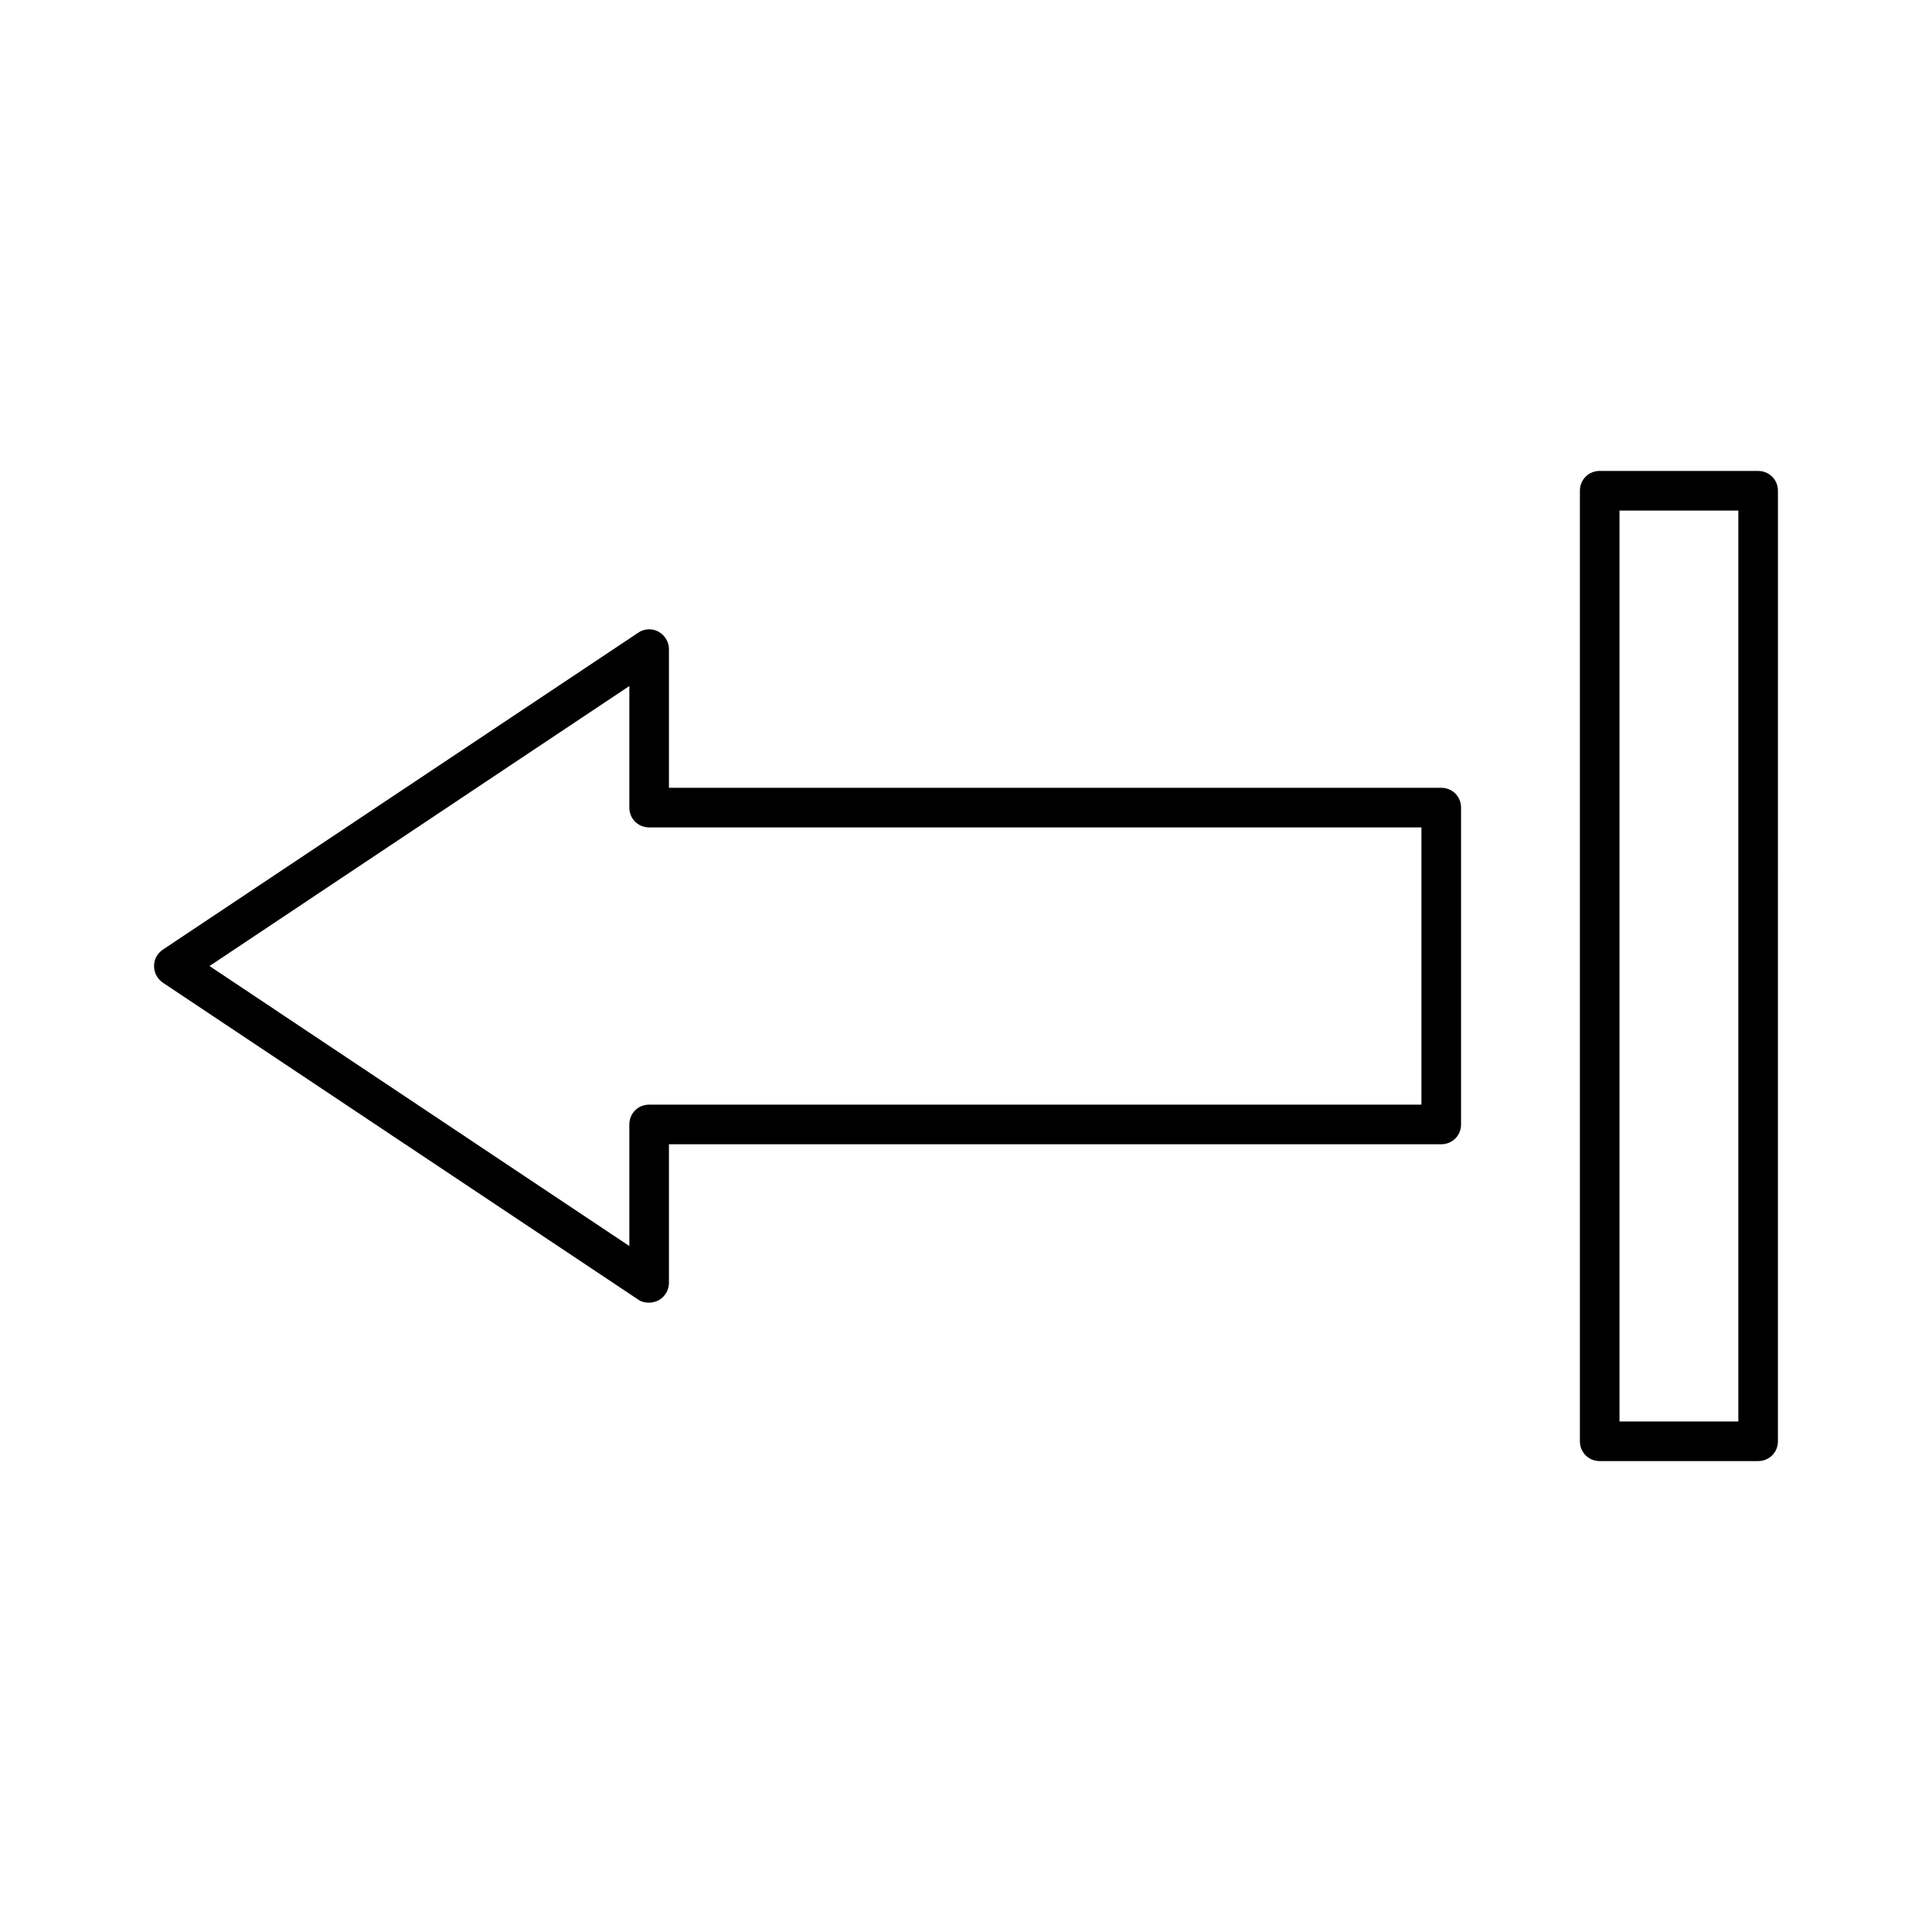
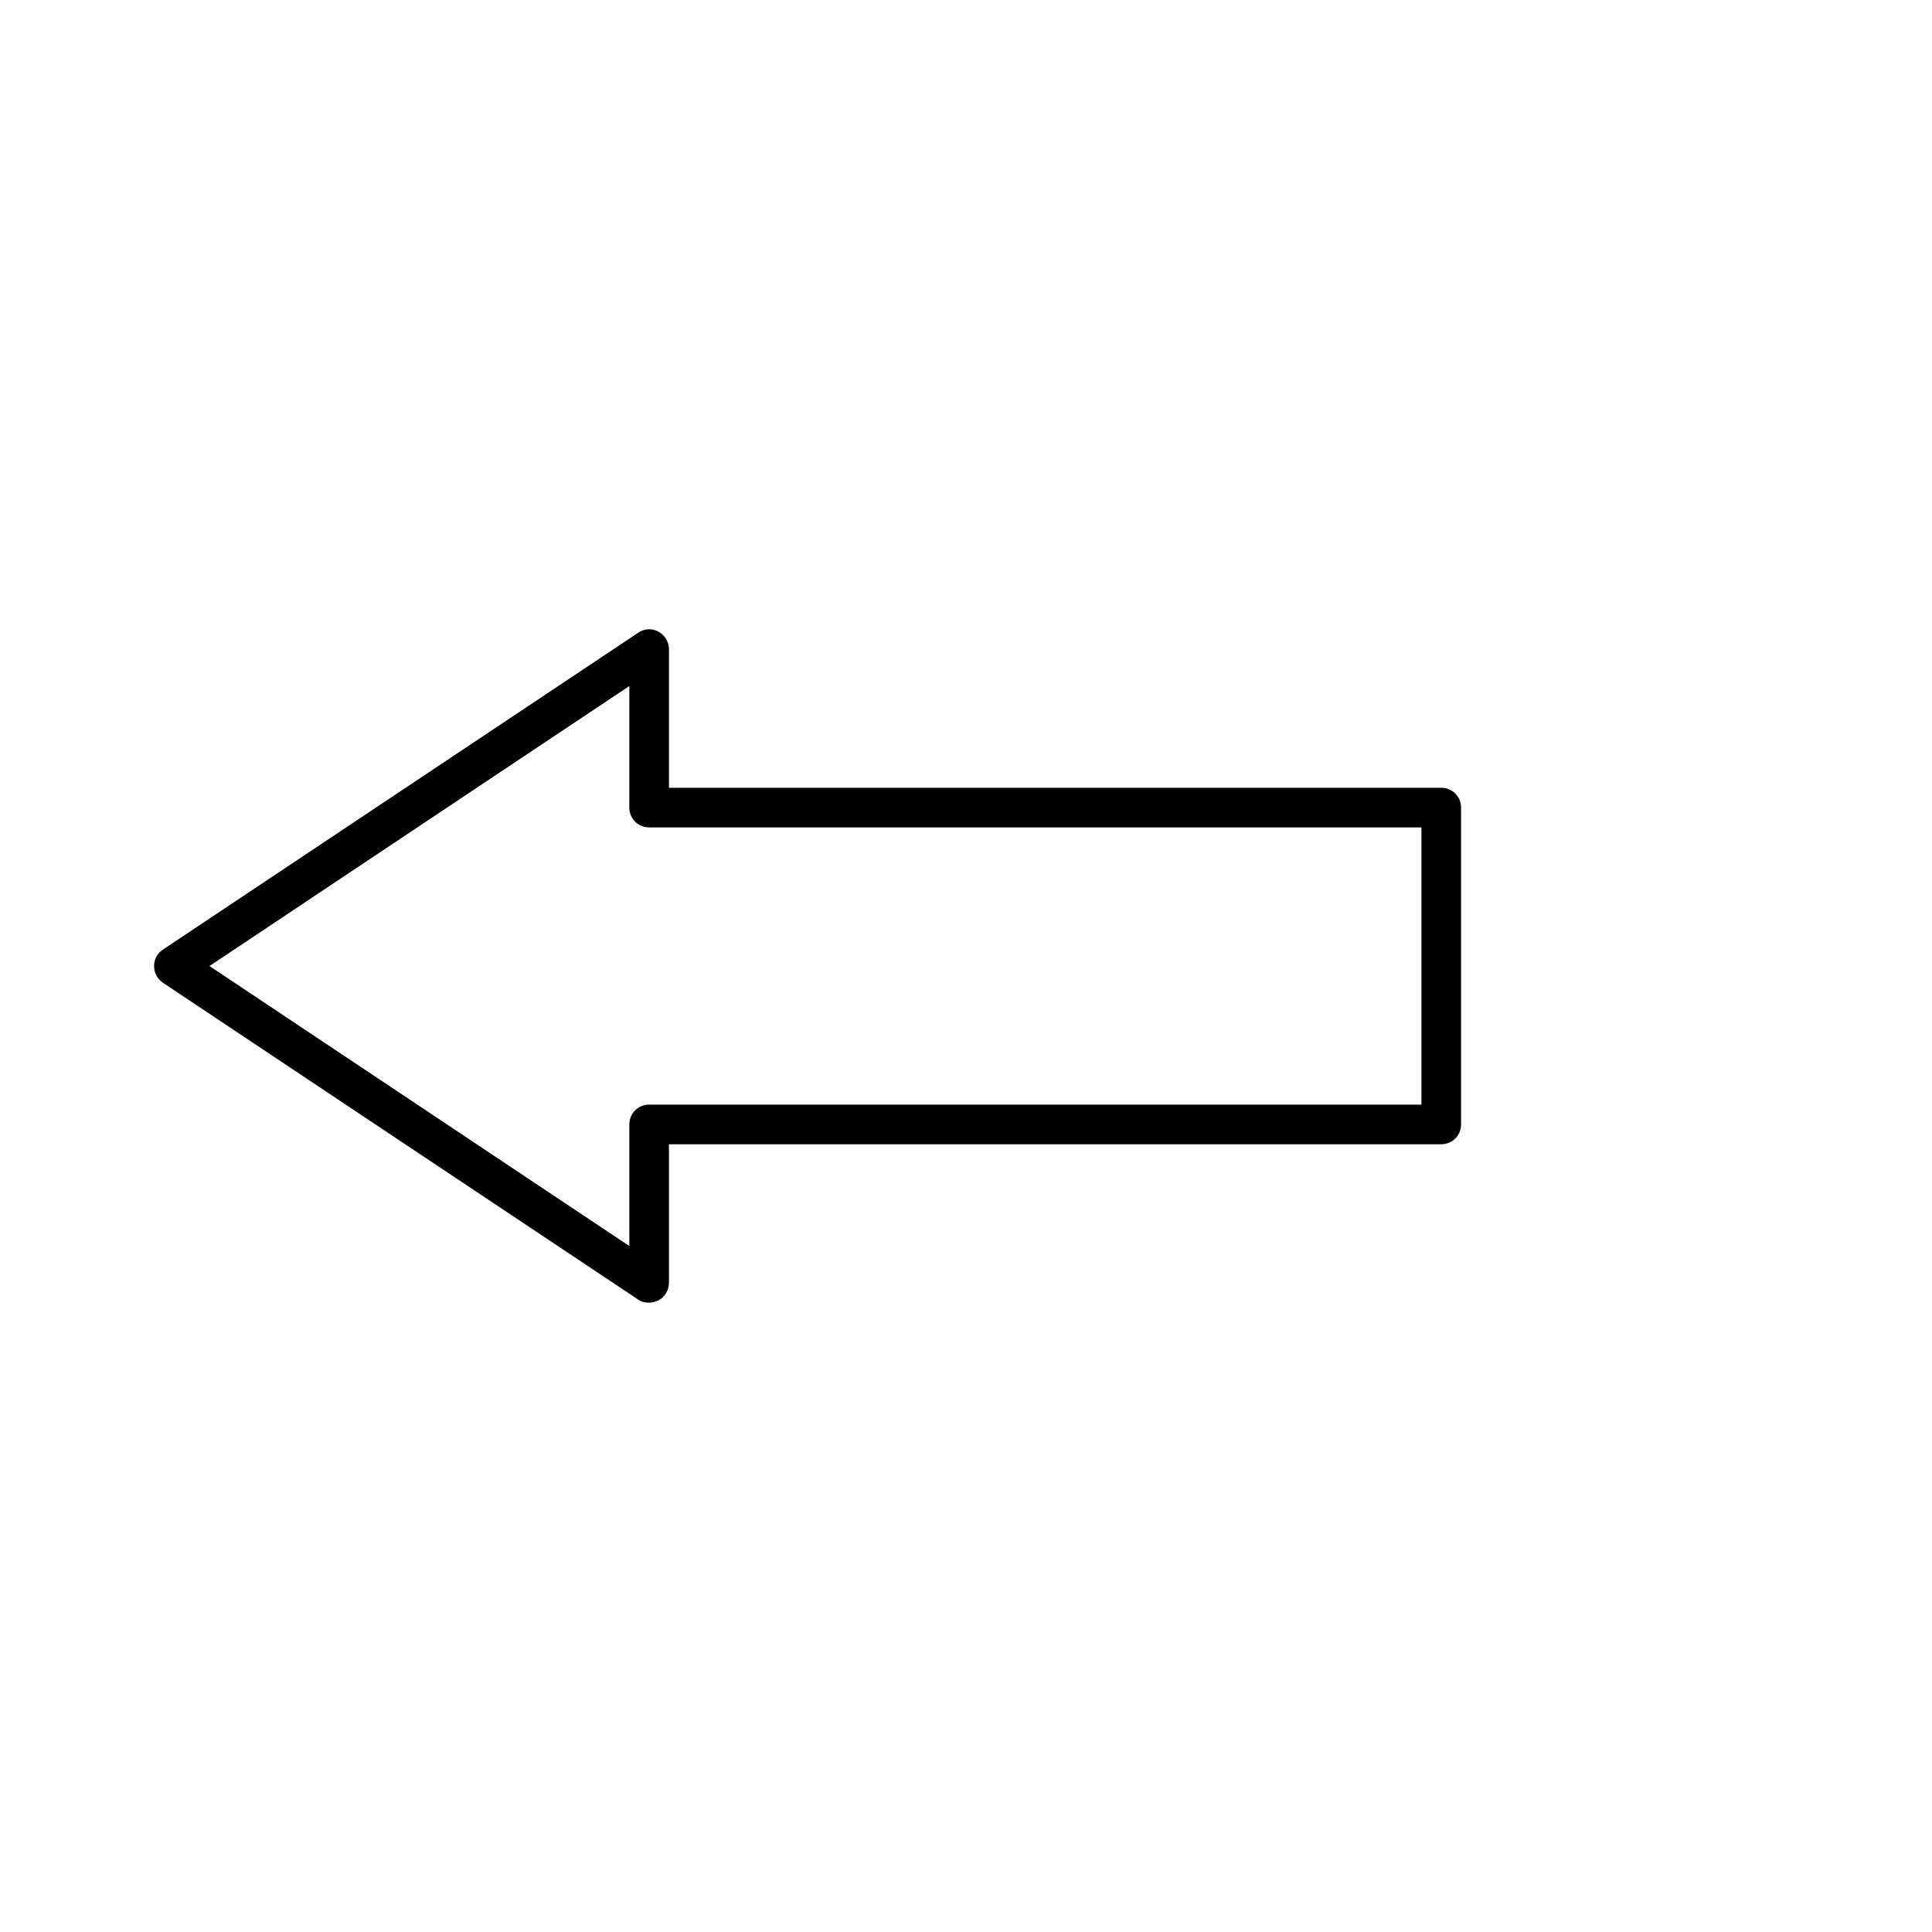
<svg xmlns="http://www.w3.org/2000/svg" fill="#000000" width="800px" height="800px" version="1.1" viewBox="144 144 512 512">
  <g>
    <path d="m313.09 488.38c0.84 0.629 1.891 0.84 2.938 0.84 0.84 0 1.68-0.211 2.519-0.629 1.68-0.945 2.731-2.731 2.731-4.617v-36.734l204.67-0.004c2.938 0 5.246-2.309 5.246-5.246v-83.969c0-2.938-2.309-5.246-5.246-5.246l-204.67-0.004v-36.734c0-1.891-1.051-3.672-2.731-4.617-1.68-0.945-3.777-0.84-5.352 0.211l-125.95 83.969c-1.574 1.047-2.414 2.621-2.414 4.406s0.84 3.359 2.309 4.41zm-2.309-162.58v32.223c0 2.938 2.309 5.246 5.246 5.246h204.67v73.473h-204.67c-2.938 0-5.246 2.309-5.246 5.246v32.223l-111.26-74.203z" />
-     <path d="m609.92 268.8h-41.984c-2.938 0-5.246 2.309-5.246 5.246v251.91c0 2.938 2.309 5.246 5.246 5.246h41.984c2.938 0 5.246-2.309 5.246-5.246l0.004-251.9c0-2.941-2.309-5.25-5.25-5.25zm-5.246 251.91h-31.488v-241.41h31.488z" />
  </g>
</svg>